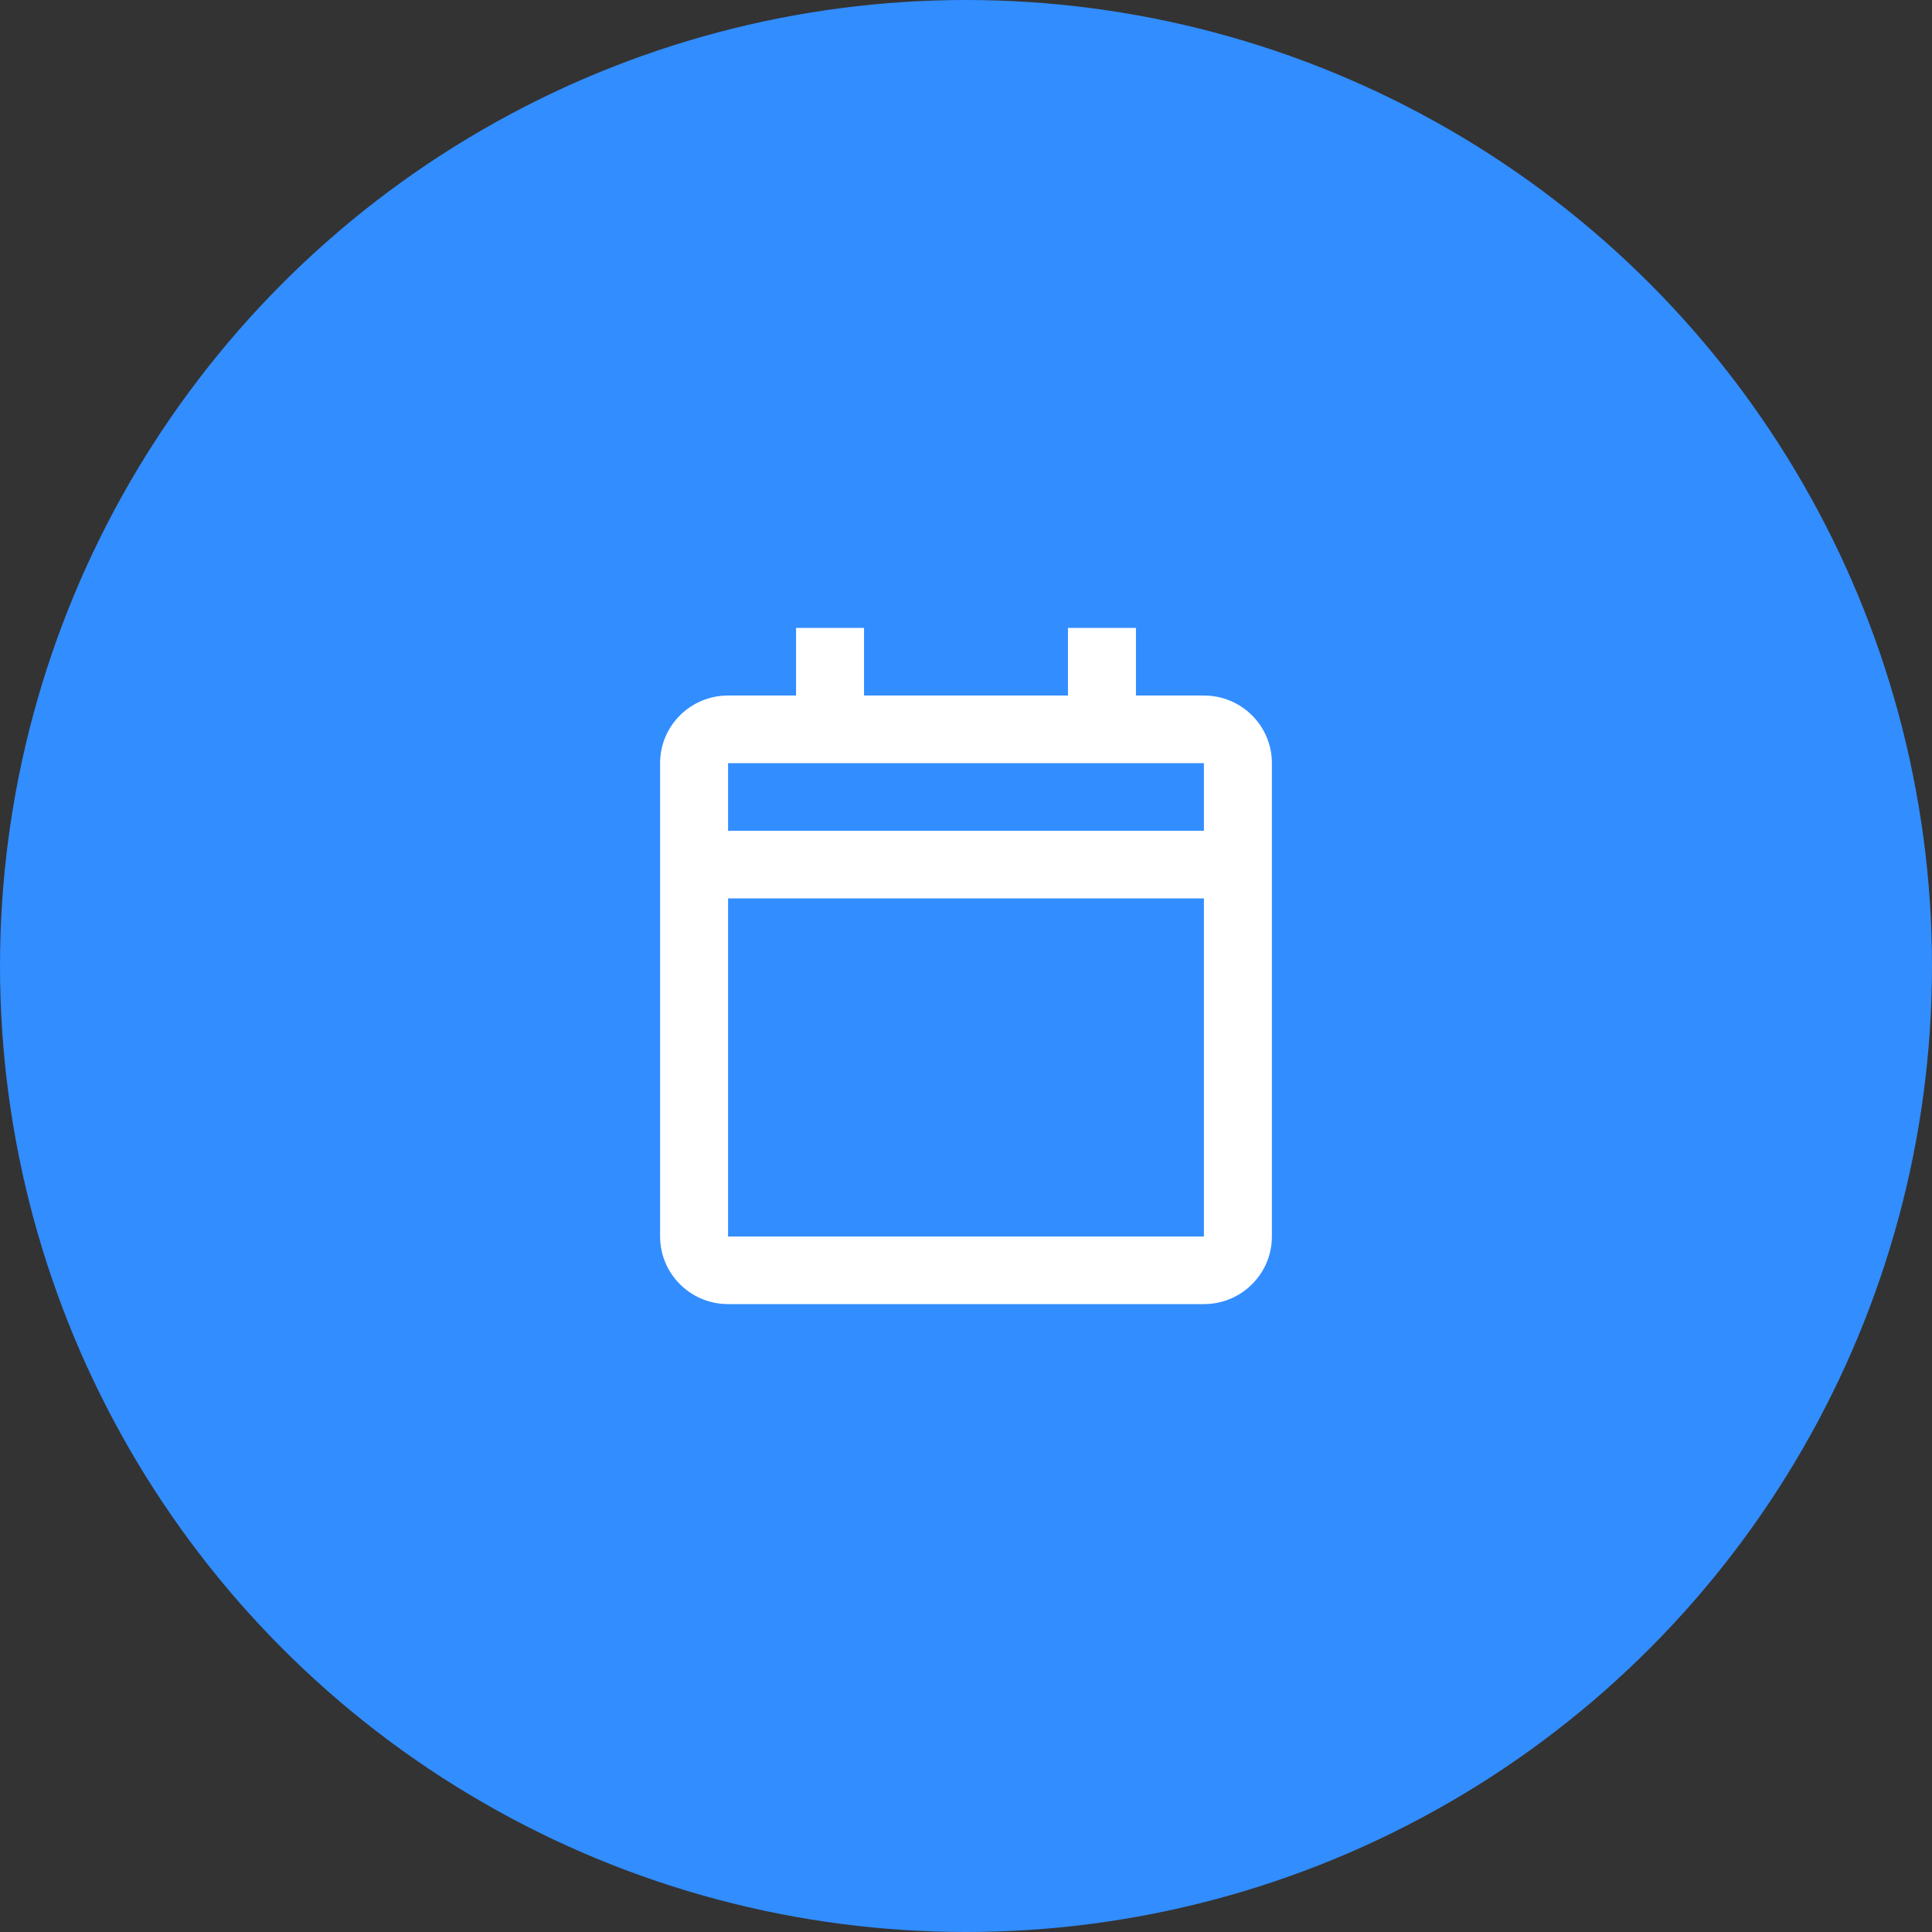
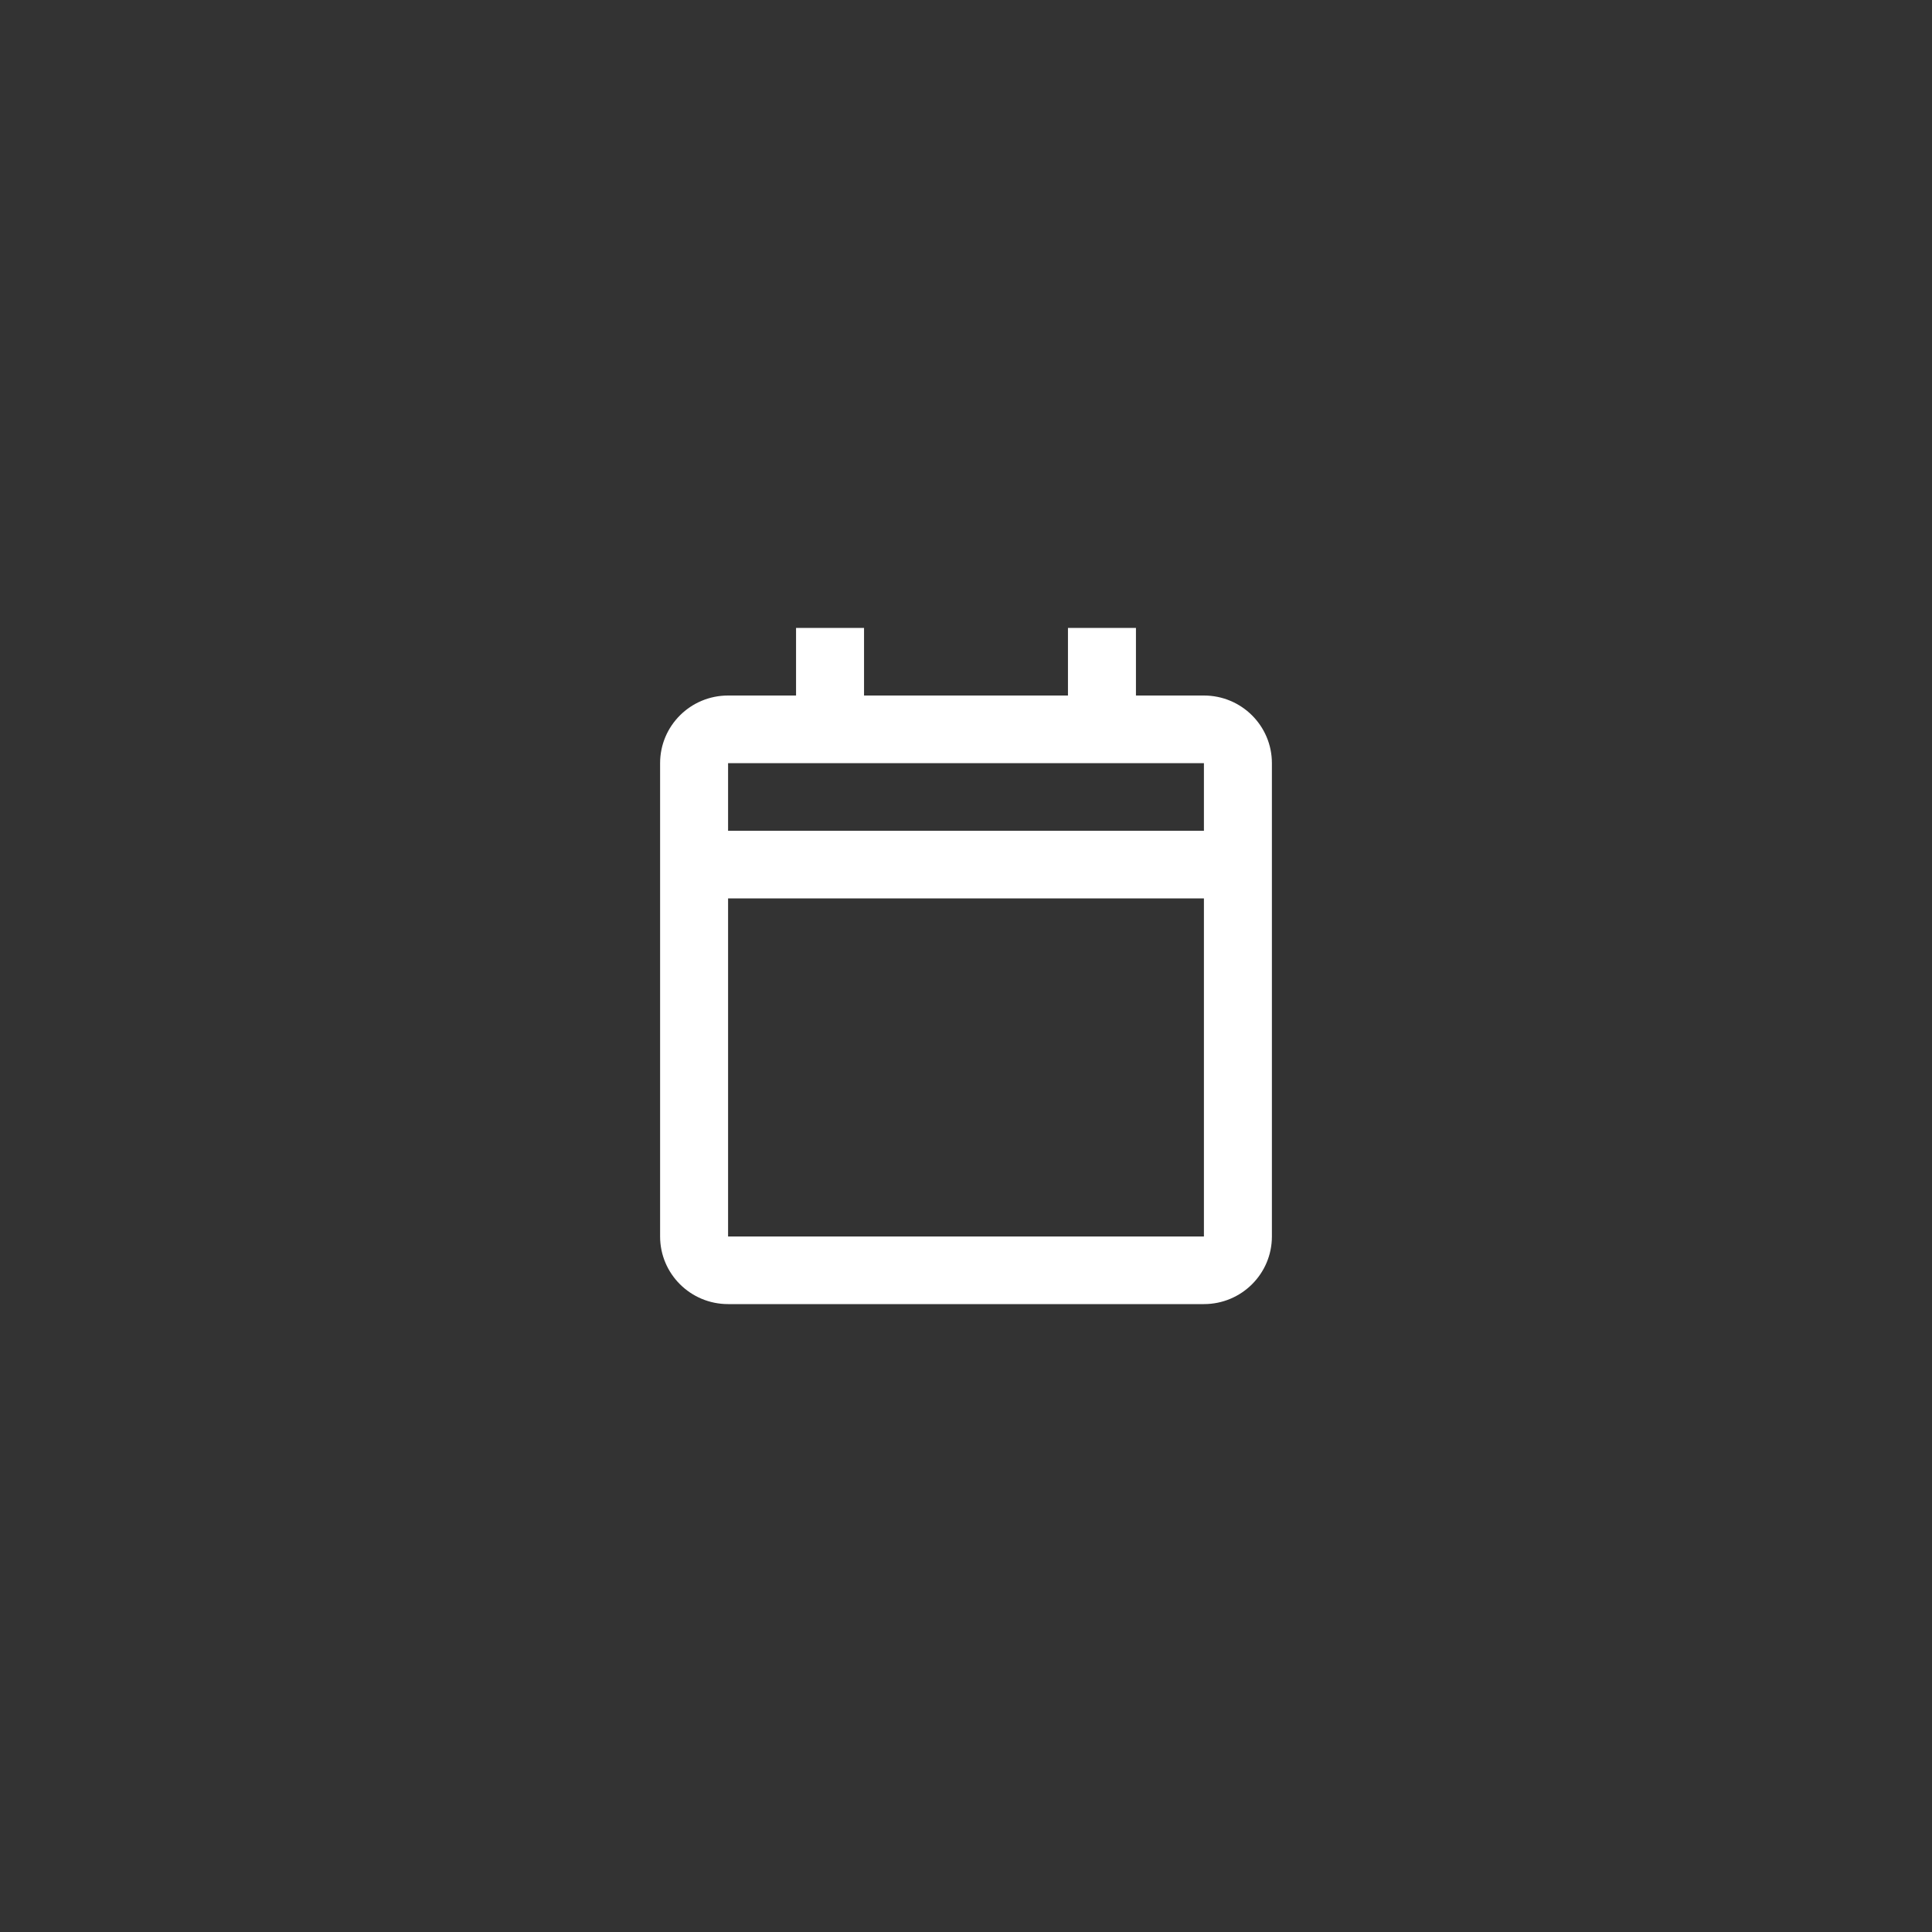
<svg xmlns="http://www.w3.org/2000/svg" width="120" height="120" viewBox="0 0 120 120" fill="none">
  <rect x="0" y="0" width="120" height="120" fill="#333333" stroke="none" />
-   <circle cx="60" cy="60" r="60" fill="#328DFF" />
-   <path d="M74.778 81H45.222C42.89 81 41 79.12 41 76.8V47.4C41 45.08 42.89 43.2 45.222 43.2H49.444V39H53.667V43.2H66.333V39H70.556V43.2H74.778C77.11 43.2 79 45.08 79 47.4V76.8C79 79.12 77.11 81 74.778 81ZM45.222 55.8V76.8H74.778V55.8H45.222ZM45.222 47.4V51.6H74.778V47.4H45.222Z" fill="white" />
+   <path d="M74.778 81H45.222C42.89 81 41 79.12 41 76.8V47.4C41 45.08 42.89 43.2 45.222 43.2H49.444V39H53.667V43.2H66.333V39H70.556V43.2H74.778C77.11 43.2 79 45.08 79 47.4V76.8C79 79.12 77.11 81 74.778 81ZM45.222 55.8V76.8H74.778V55.8ZM45.222 47.4V51.6H74.778V47.4H45.222Z" fill="white" />
</svg>